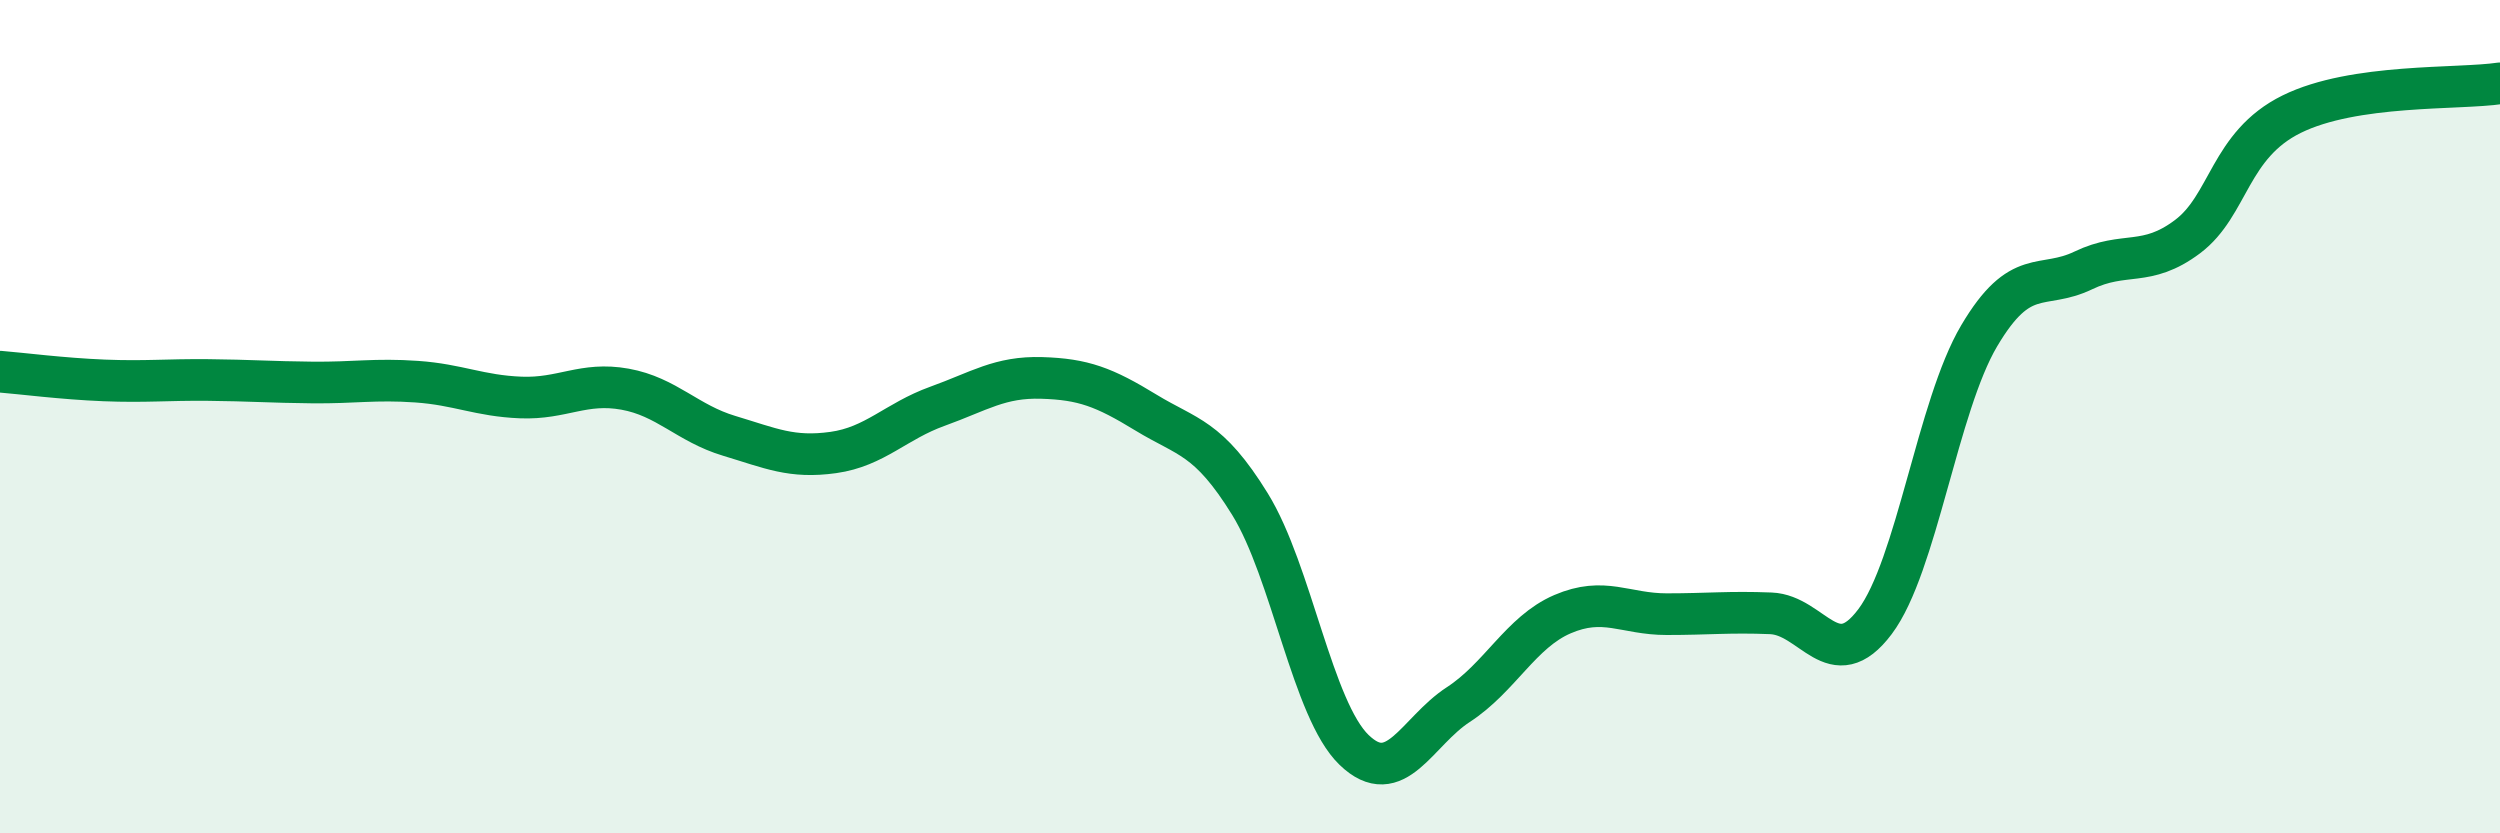
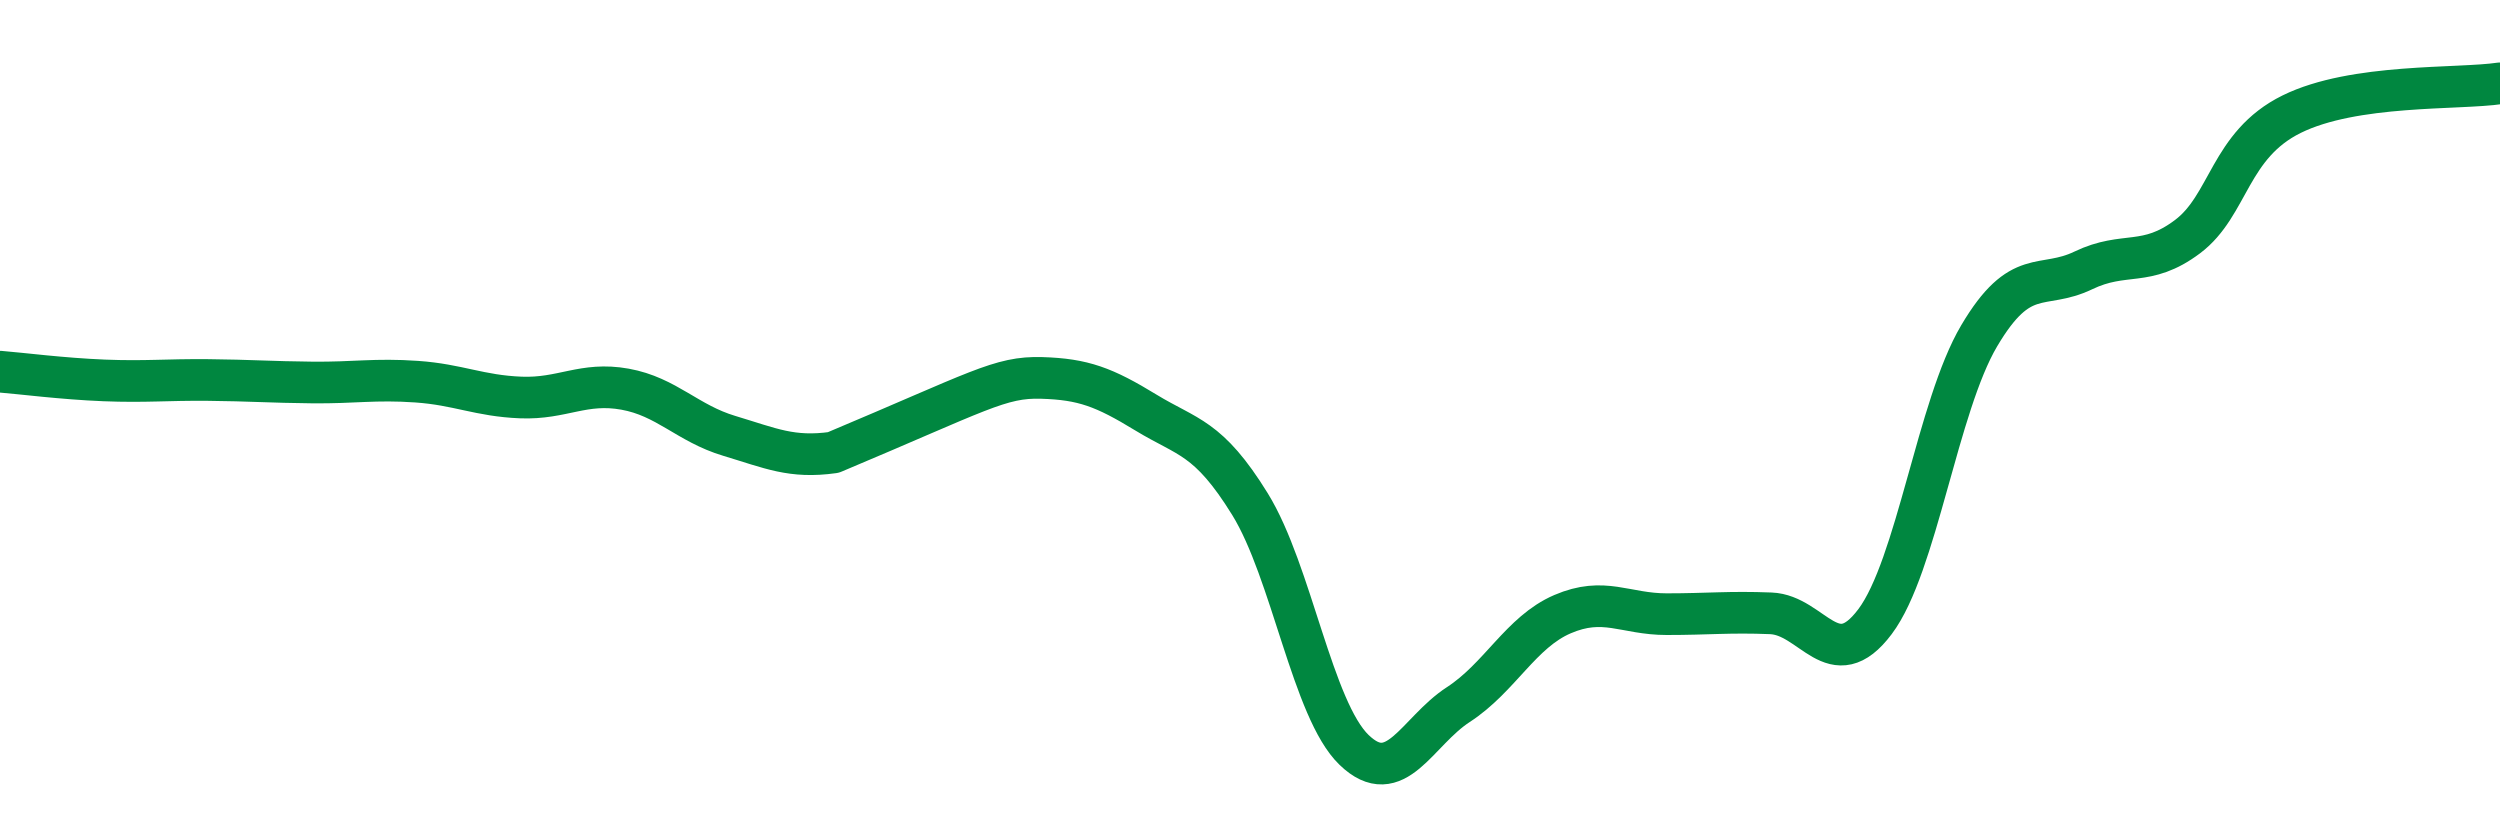
<svg xmlns="http://www.w3.org/2000/svg" width="60" height="20" viewBox="0 0 60 20">
-   <path d="M 0,8.92 C 0.5,8.96 1.5,9.09 2.5,9.13 C 3.5,9.17 4,9.11 5,9.12 C 6,9.13 6.5,9.17 7.5,9.18 C 8.5,9.19 9,9.09 10,9.16 C 11,9.23 11.5,9.5 12.5,9.54 C 13.5,9.58 14,9.16 15,9.34 C 16,9.52 16.5,10.16 17.5,10.46 C 18.5,10.76 19,11 20,10.86 C 21,10.72 21.5,10.11 22.5,9.75 C 23.5,9.39 24,9.04 25,9.07 C 26,9.1 26.5,9.29 27.5,9.9 C 28.5,10.51 29,10.48 30,12.1 C 31,13.72 31.5,17.04 32.5,18 C 33.5,18.96 34,17.56 35,16.91 C 36,16.26 36.5,15.17 37.5,14.74 C 38.5,14.31 39,14.74 40,14.74 C 41,14.74 41.5,14.68 42.5,14.72 C 43.5,14.76 44,16.25 45,14.92 C 46,13.59 46.5,9.75 47.5,8.06 C 48.5,6.37 49,6.97 50,6.49 C 51,6.01 51.5,6.43 52.5,5.68 C 53.5,4.93 53.5,3.48 55,2.74 C 56.5,2 59,2.15 60,2L60 20L0 20Z" fill="#008740" opacity="0.1" stroke-linecap="round" stroke-linejoin="round" />
-   <path d="M 0,8.92 C 0.5,8.96 1.5,9.09 2.5,9.13 C 3.5,9.17 4,9.11 5,9.12 C 6,9.13 6.5,9.17 7.5,9.18 C 8.5,9.19 9,9.09 10,9.16 C 11,9.23 11.5,9.5 12.5,9.54 C 13.5,9.58 14,9.16 15,9.34 C 16,9.52 16.5,10.16 17.5,10.46 C 18.5,10.76 19,11 20,10.86 C 21,10.72 21.5,10.11 22.5,9.75 C 23.5,9.39 24,9.04 25,9.07 C 26,9.1 26.5,9.29 27.5,9.9 C 28.5,10.51 29,10.48 30,12.1 C 31,13.72 31.5,17.04 32.5,18 C 33.5,18.96 34,17.56 35,16.91 C 36,16.26 36.5,15.17 37.5,14.74 C 38.5,14.31 39,14.74 40,14.74 C 41,14.74 41.5,14.68 42.5,14.72 C 43.5,14.76 44,16.25 45,14.92 C 46,13.59 46.5,9.75 47.5,8.06 C 48.5,6.37 49,6.97 50,6.49 C 51,6.01 51.5,6.43 52.5,5.68 C 53.5,4.93 53.5,3.48 55,2.74 C 56.5,2 59,2.15 60,2" stroke="#008740" stroke-width="1" fill="none" stroke-linecap="round" stroke-linejoin="round" />
+   <path d="M 0,8.92 C 0.5,8.96 1.5,9.09 2.5,9.13 C 3.5,9.17 4,9.11 5,9.12 C 6,9.13 6.5,9.17 7.5,9.18 C 8.5,9.19 9,9.09 10,9.16 C 11,9.23 11.5,9.5 12.5,9.54 C 13.5,9.58 14,9.16 15,9.34 C 16,9.52 16.5,10.16 17.5,10.46 C 18.5,10.76 19,11 20,10.86 C 23.5,9.39 24,9.04 25,9.07 C 26,9.1 26.5,9.29 27.5,9.9 C 28.5,10.51 29,10.48 30,12.1 C 31,13.72 31.5,17.04 32.5,18 C 33.5,18.96 34,17.56 35,16.91 C 36,16.26 36.5,15.17 37.5,14.74 C 38.5,14.31 39,14.74 40,14.74 C 41,14.74 41.5,14.68 42.5,14.72 C 43.5,14.76 44,16.25 45,14.92 C 46,13.59 46.5,9.75 47.5,8.06 C 48.5,6.37 49,6.97 50,6.49 C 51,6.01 51.5,6.43 52.5,5.68 C 53.5,4.93 53.5,3.48 55,2.74 C 56.5,2 59,2.15 60,2" stroke="#008740" stroke-width="1" fill="none" stroke-linecap="round" stroke-linejoin="round" />
</svg>